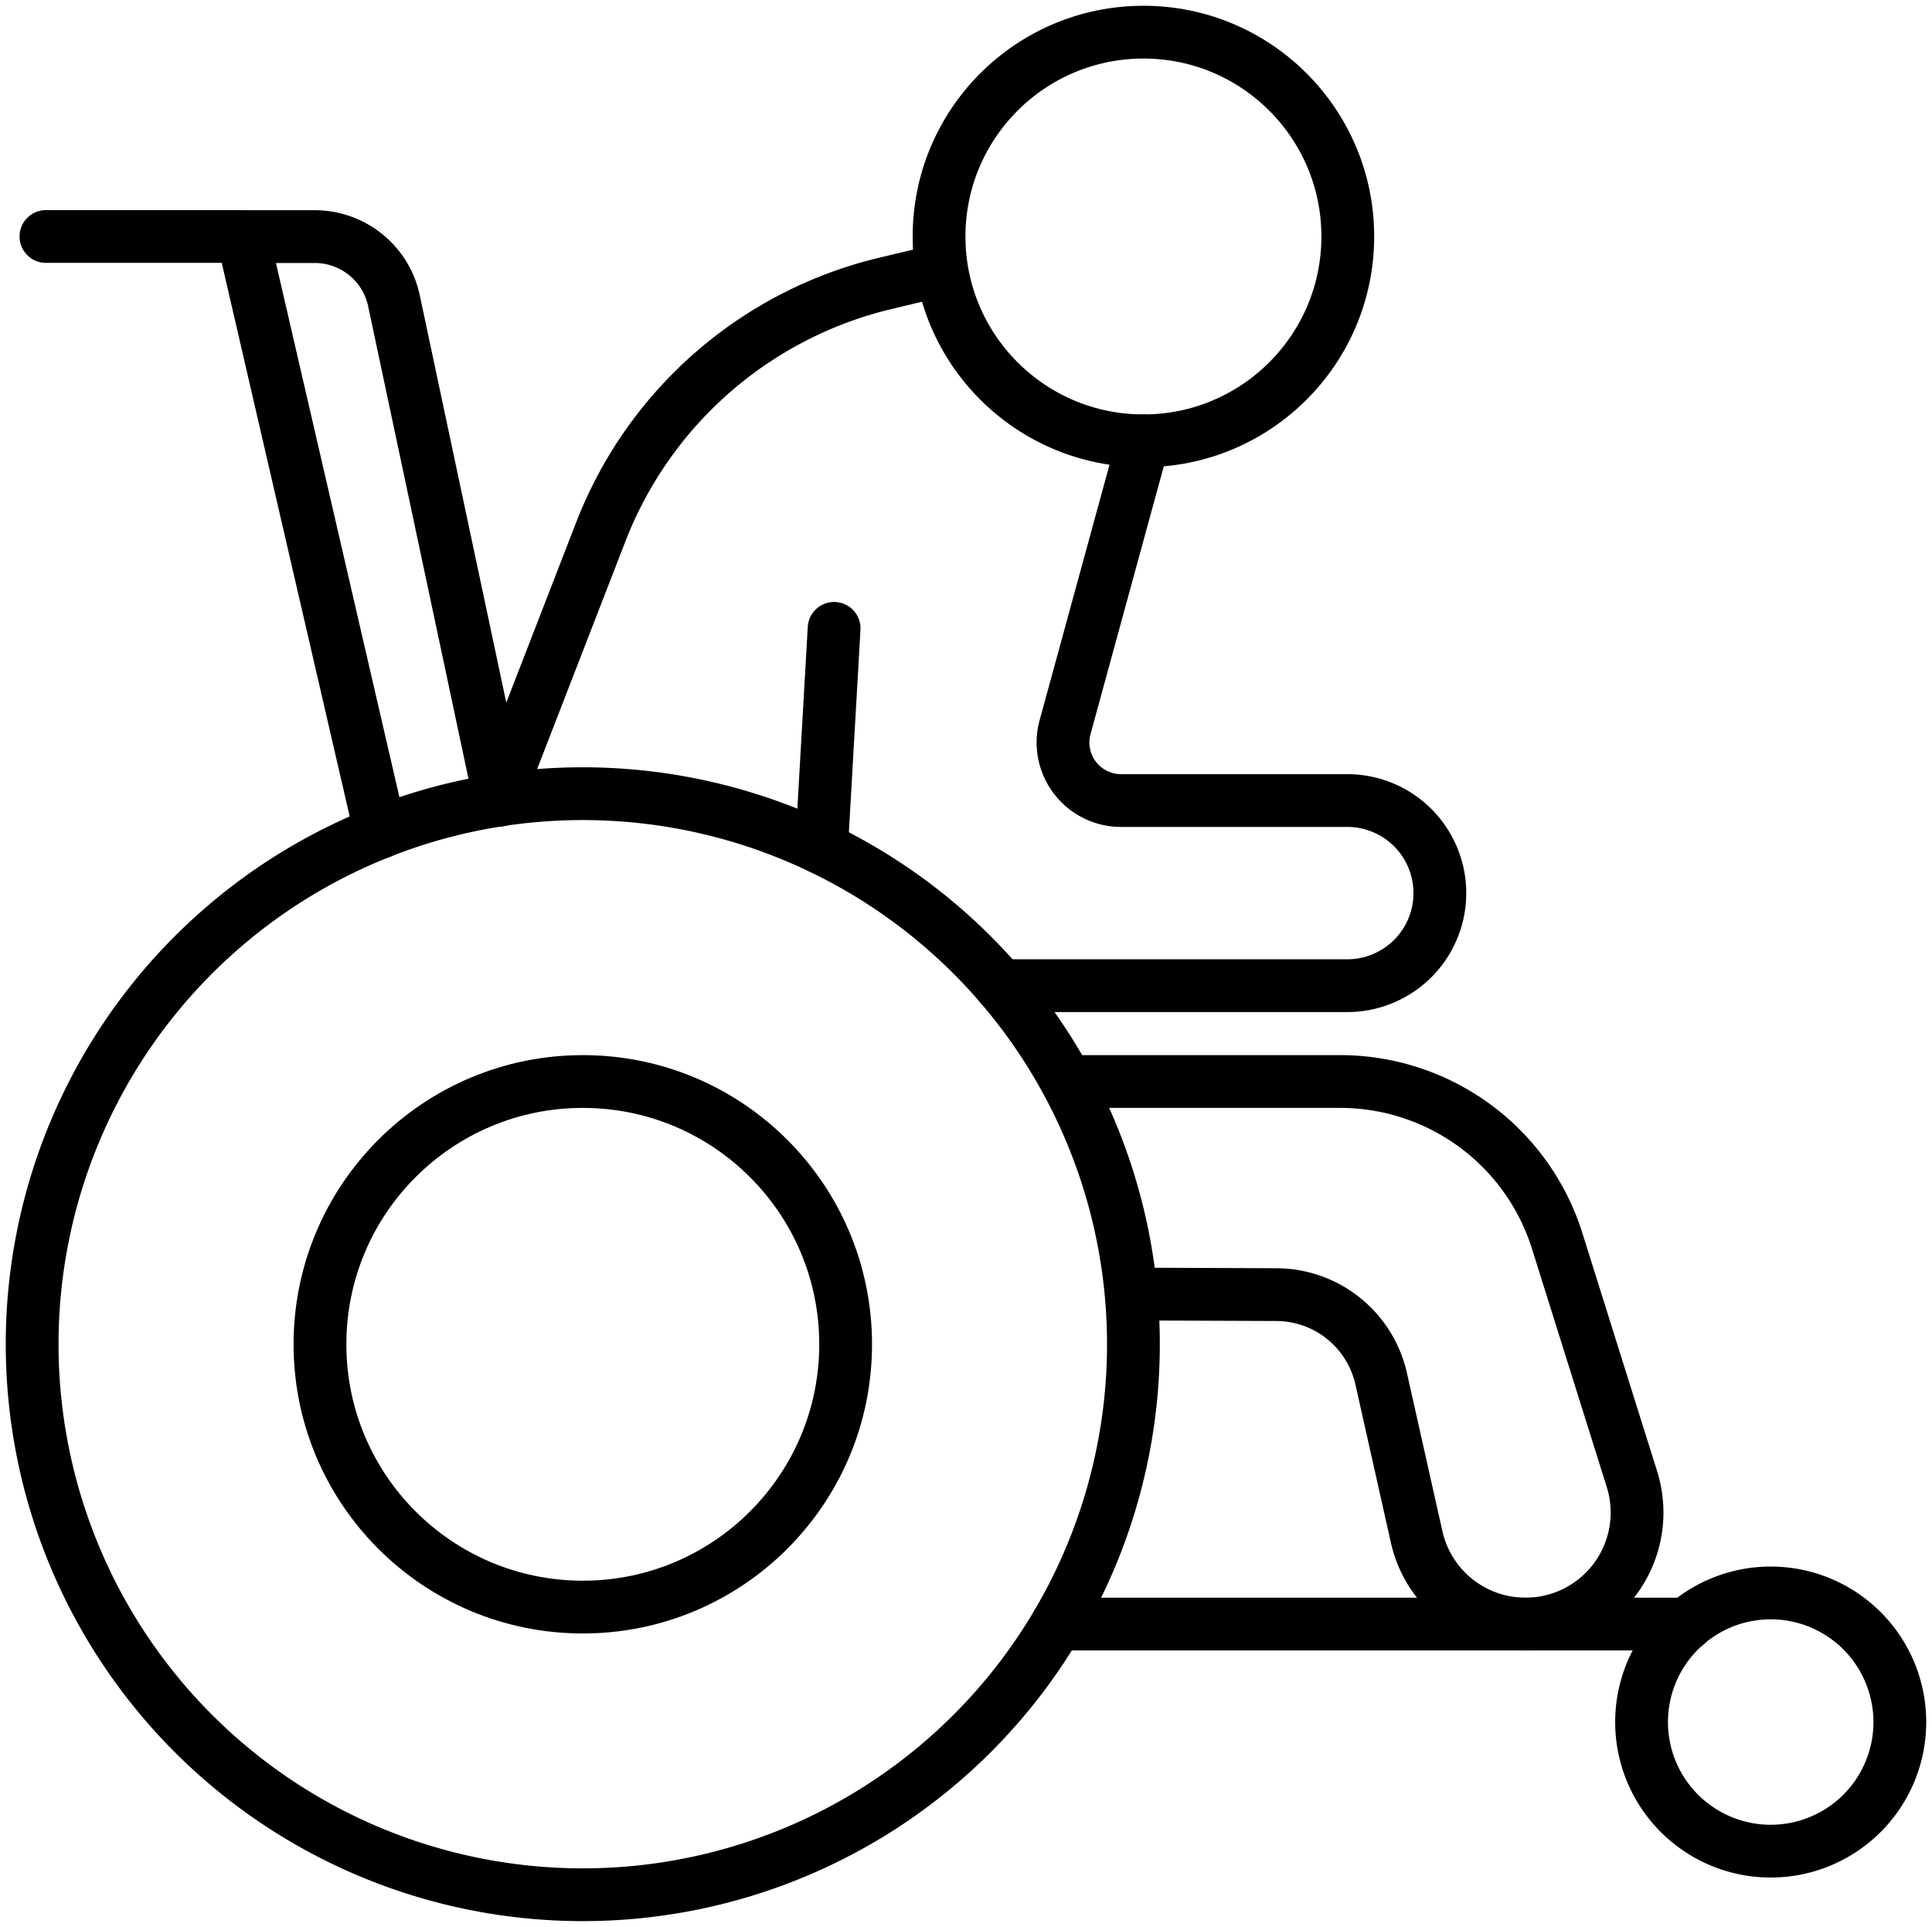
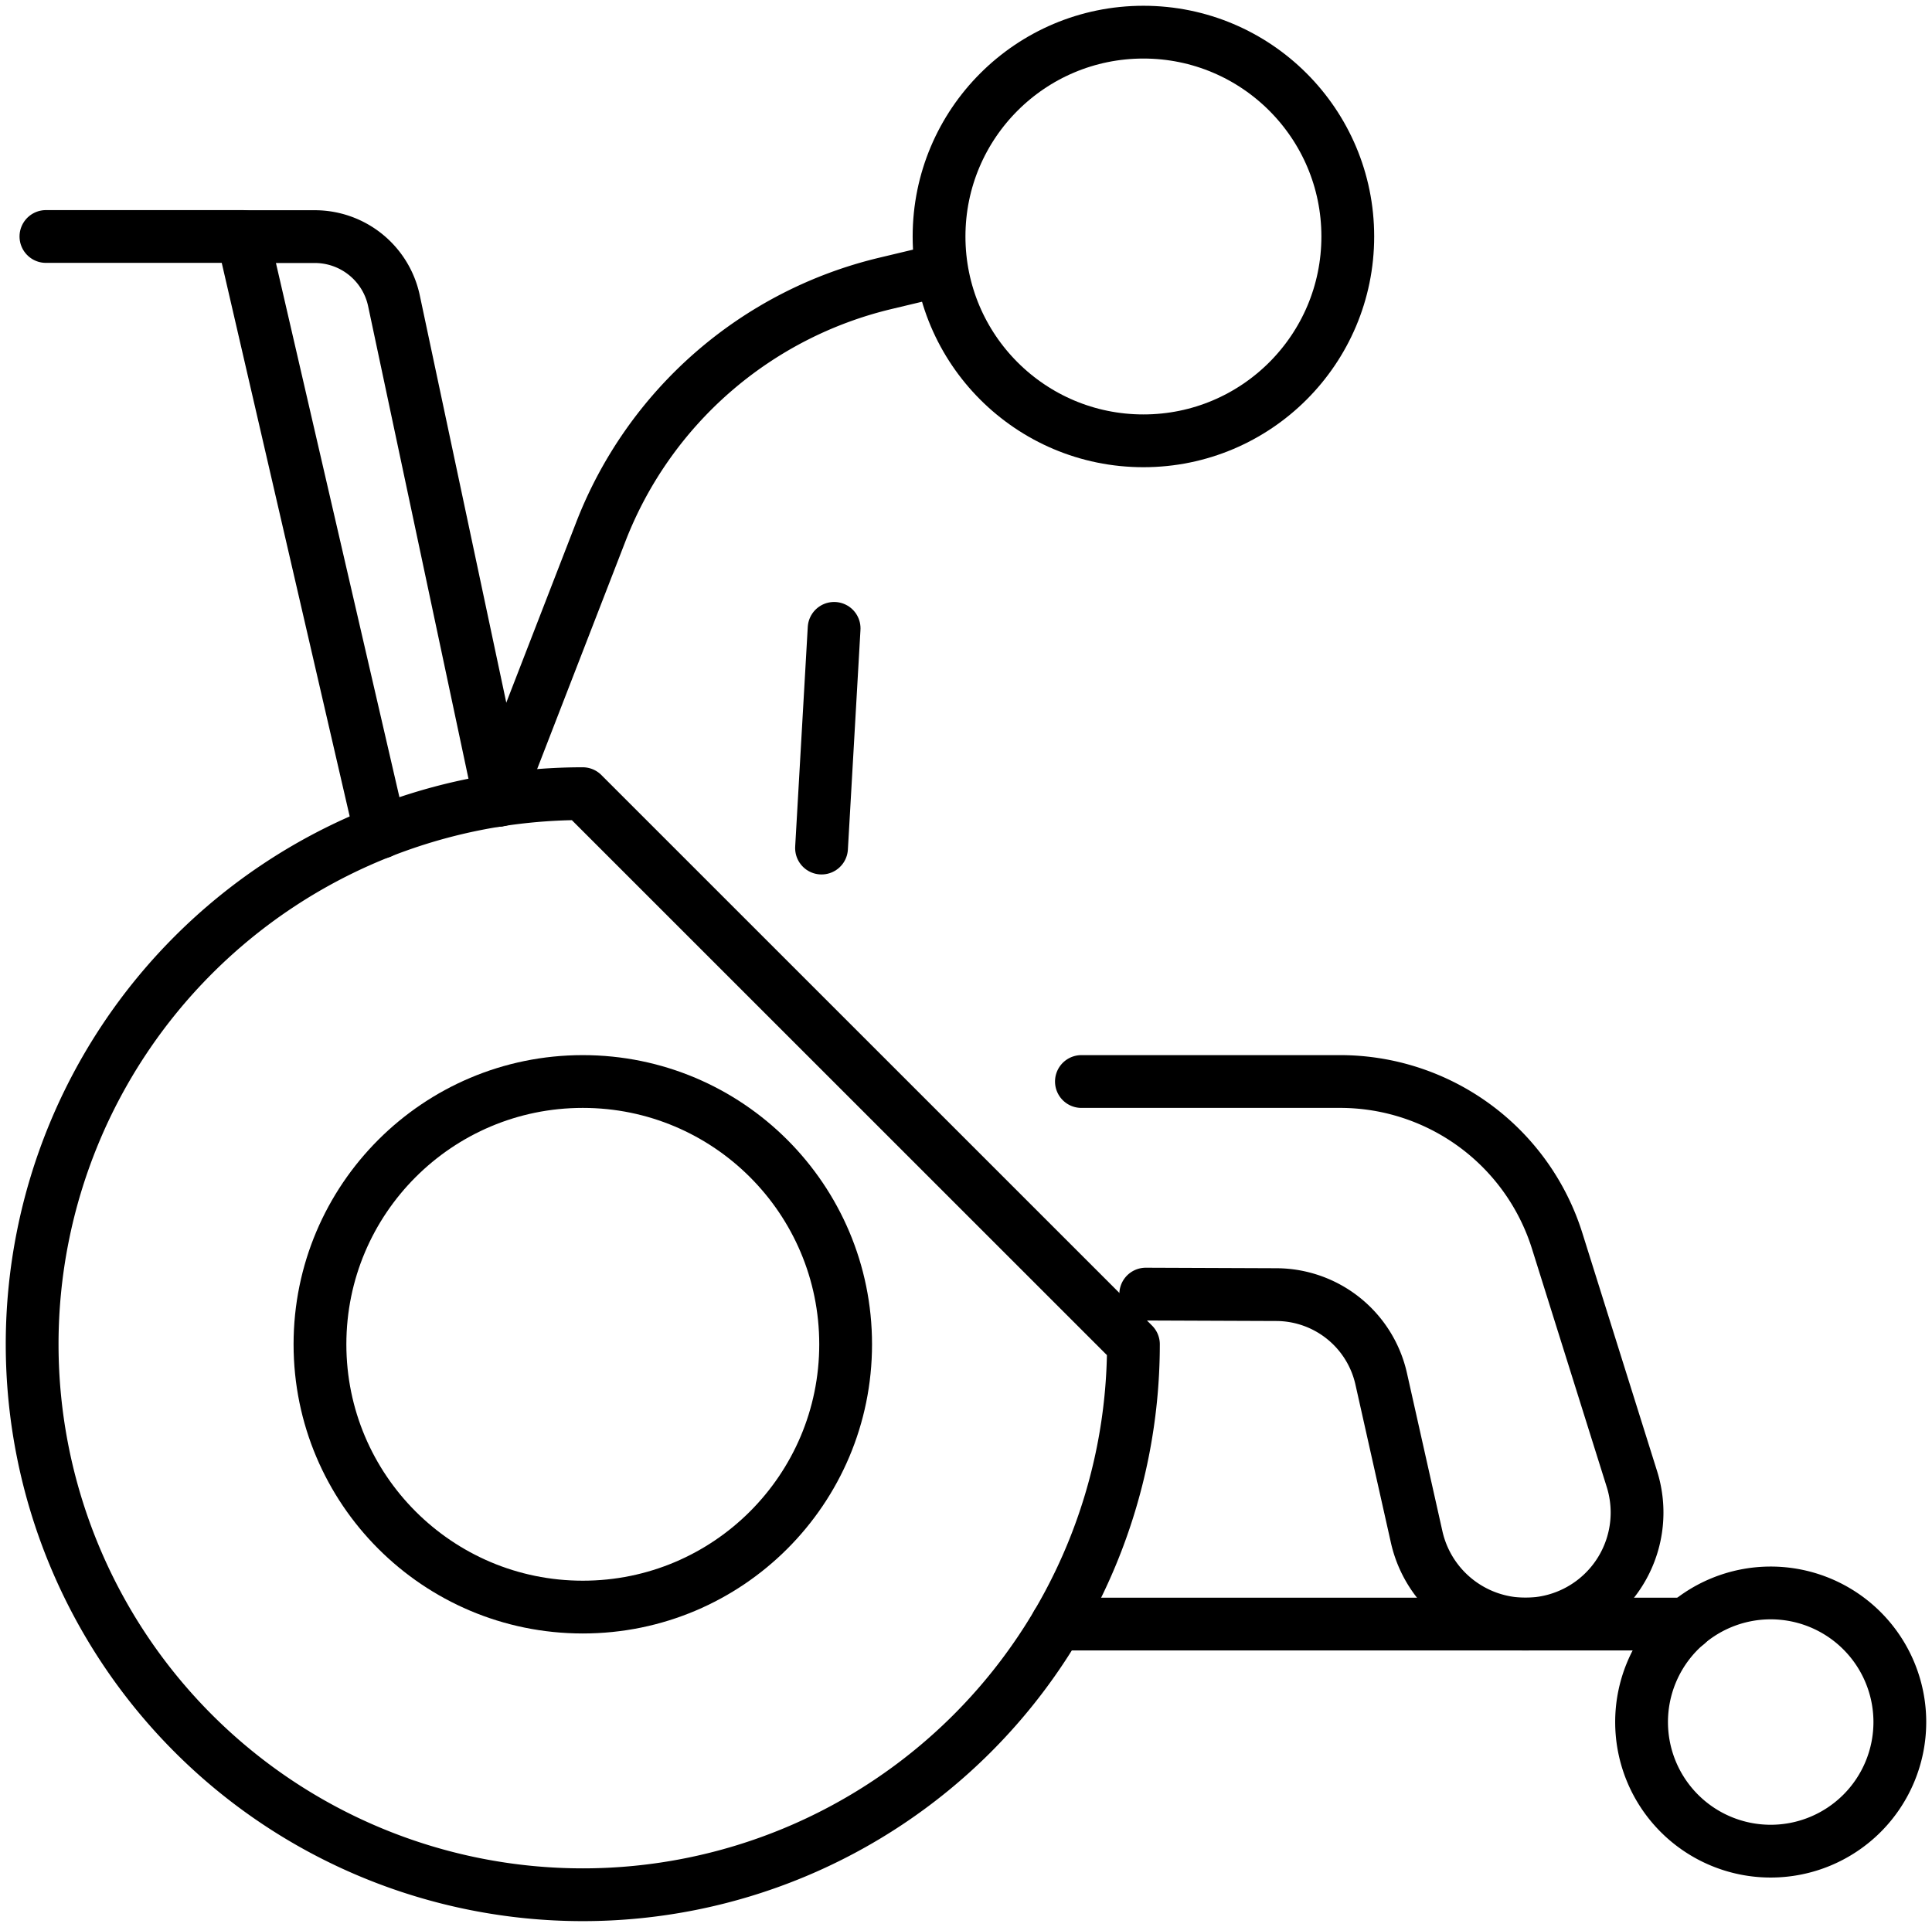
<svg xmlns="http://www.w3.org/2000/svg" width="109.803" height="109.539" viewBox="0 0 109.803 109.539">
  <defs>
    <clipPath id="a">
      <rect width="109.803" height="109.539" fill="none" stroke="#707070" stroke-width="3" />
    </clipPath>
  </defs>
  <g transform="translate(0 0)">
    <g transform="translate(0 0)" clip-path="url(#a)">
-       <path d="M63.589,55.975a31.295,31.295,0,1,1-31.3-31.3A31.3,31.3,0,0,1,63.589,55.975Z" transform="translate(0.828 20.441)" fill="none" stroke="#000" stroke-linecap="round" stroke-linejoin="round" stroke-width="3" />
+       <path d="M63.589,55.975a31.295,31.295,0,1,1-31.3-31.3Z" transform="translate(0.828 20.441)" fill="none" stroke="#000" stroke-linecap="round" stroke-linejoin="round" stroke-width="3" />
      <circle cx="14.938" cy="14.938" r="14.938" transform="translate(18.185 61.478)" fill="none" stroke="#000" stroke-linecap="round" stroke-linejoin="round" stroke-width="3" />
      <path d="M15.439,38.539l5.923-15.282A23.094,23.094,0,0,1,37.524,9.143l3.059-.731" transform="translate(12.787 6.967)" fill="none" stroke="#000" stroke-linecap="round" stroke-linejoin="round" stroke-width="3" />
      <circle cx="11.615" cy="11.615" r="11.615" transform="translate(53.37 1.828)" fill="none" stroke="#000" stroke-linecap="round" stroke-linejoin="round" stroke-width="3" />
-       <path d="M39.223,13.706,34.77,29.988a3.3,3.3,0,0,0,3.179,4.167H50.737a5.262,5.262,0,1,1,0,10.523H31.1" transform="translate(25.761 11.352)" fill="none" stroke="#000" stroke-linecap="round" stroke-linejoin="round" stroke-width="3" />
      <path d="M33.618,33.627h14.7a12.931,12.931,0,0,1,12.339,9.061l4.251,13.547A6.34,6.34,0,1,1,52.672,59.52l-2.017-8.995a6.124,6.124,0,0,0-5.949-4.784l-7.432-.029" transform="translate(27.843 27.851)" fill="none" stroke="#000" stroke-linecap="round" stroke-linejoin="round" stroke-width="3" />
      <line x1="0.715" y2="12.489" transform="translate(46.691 35.719)" fill="none" stroke="#000" stroke-linecap="round" stroke-linejoin="round" stroke-width="3" />
      <line x1="35.796" transform="translate(60.072 92.32)" fill="none" stroke="#000" stroke-linecap="round" stroke-linejoin="round" stroke-width="3" />
      <path d="M65.71,56.869a7.339,7.339,0,1,1-7.34-7.34A7.34,7.34,0,0,1,65.71,56.869Z" transform="translate(42.265 41.021)" fill="none" stroke="#000" stroke-linecap="round" stroke-linejoin="round" stroke-width="3" />
      <path d="M1.428,7.353H12.613l7.828,33.87" transform="translate(1.182 6.09)" fill="none" stroke="#000" stroke-linecap="round" stroke-linejoin="round" stroke-width="3" />
      <path d="M7.548,7.357h4.077a4.6,4.6,0,0,1,4.516,3.656L22.1,39.077l.055.311" transform="translate(6.251 6.093)" fill="none" stroke="#000" stroke-linecap="round" stroke-linejoin="round" stroke-width="3" />
    </g>
  </g>
</svg>